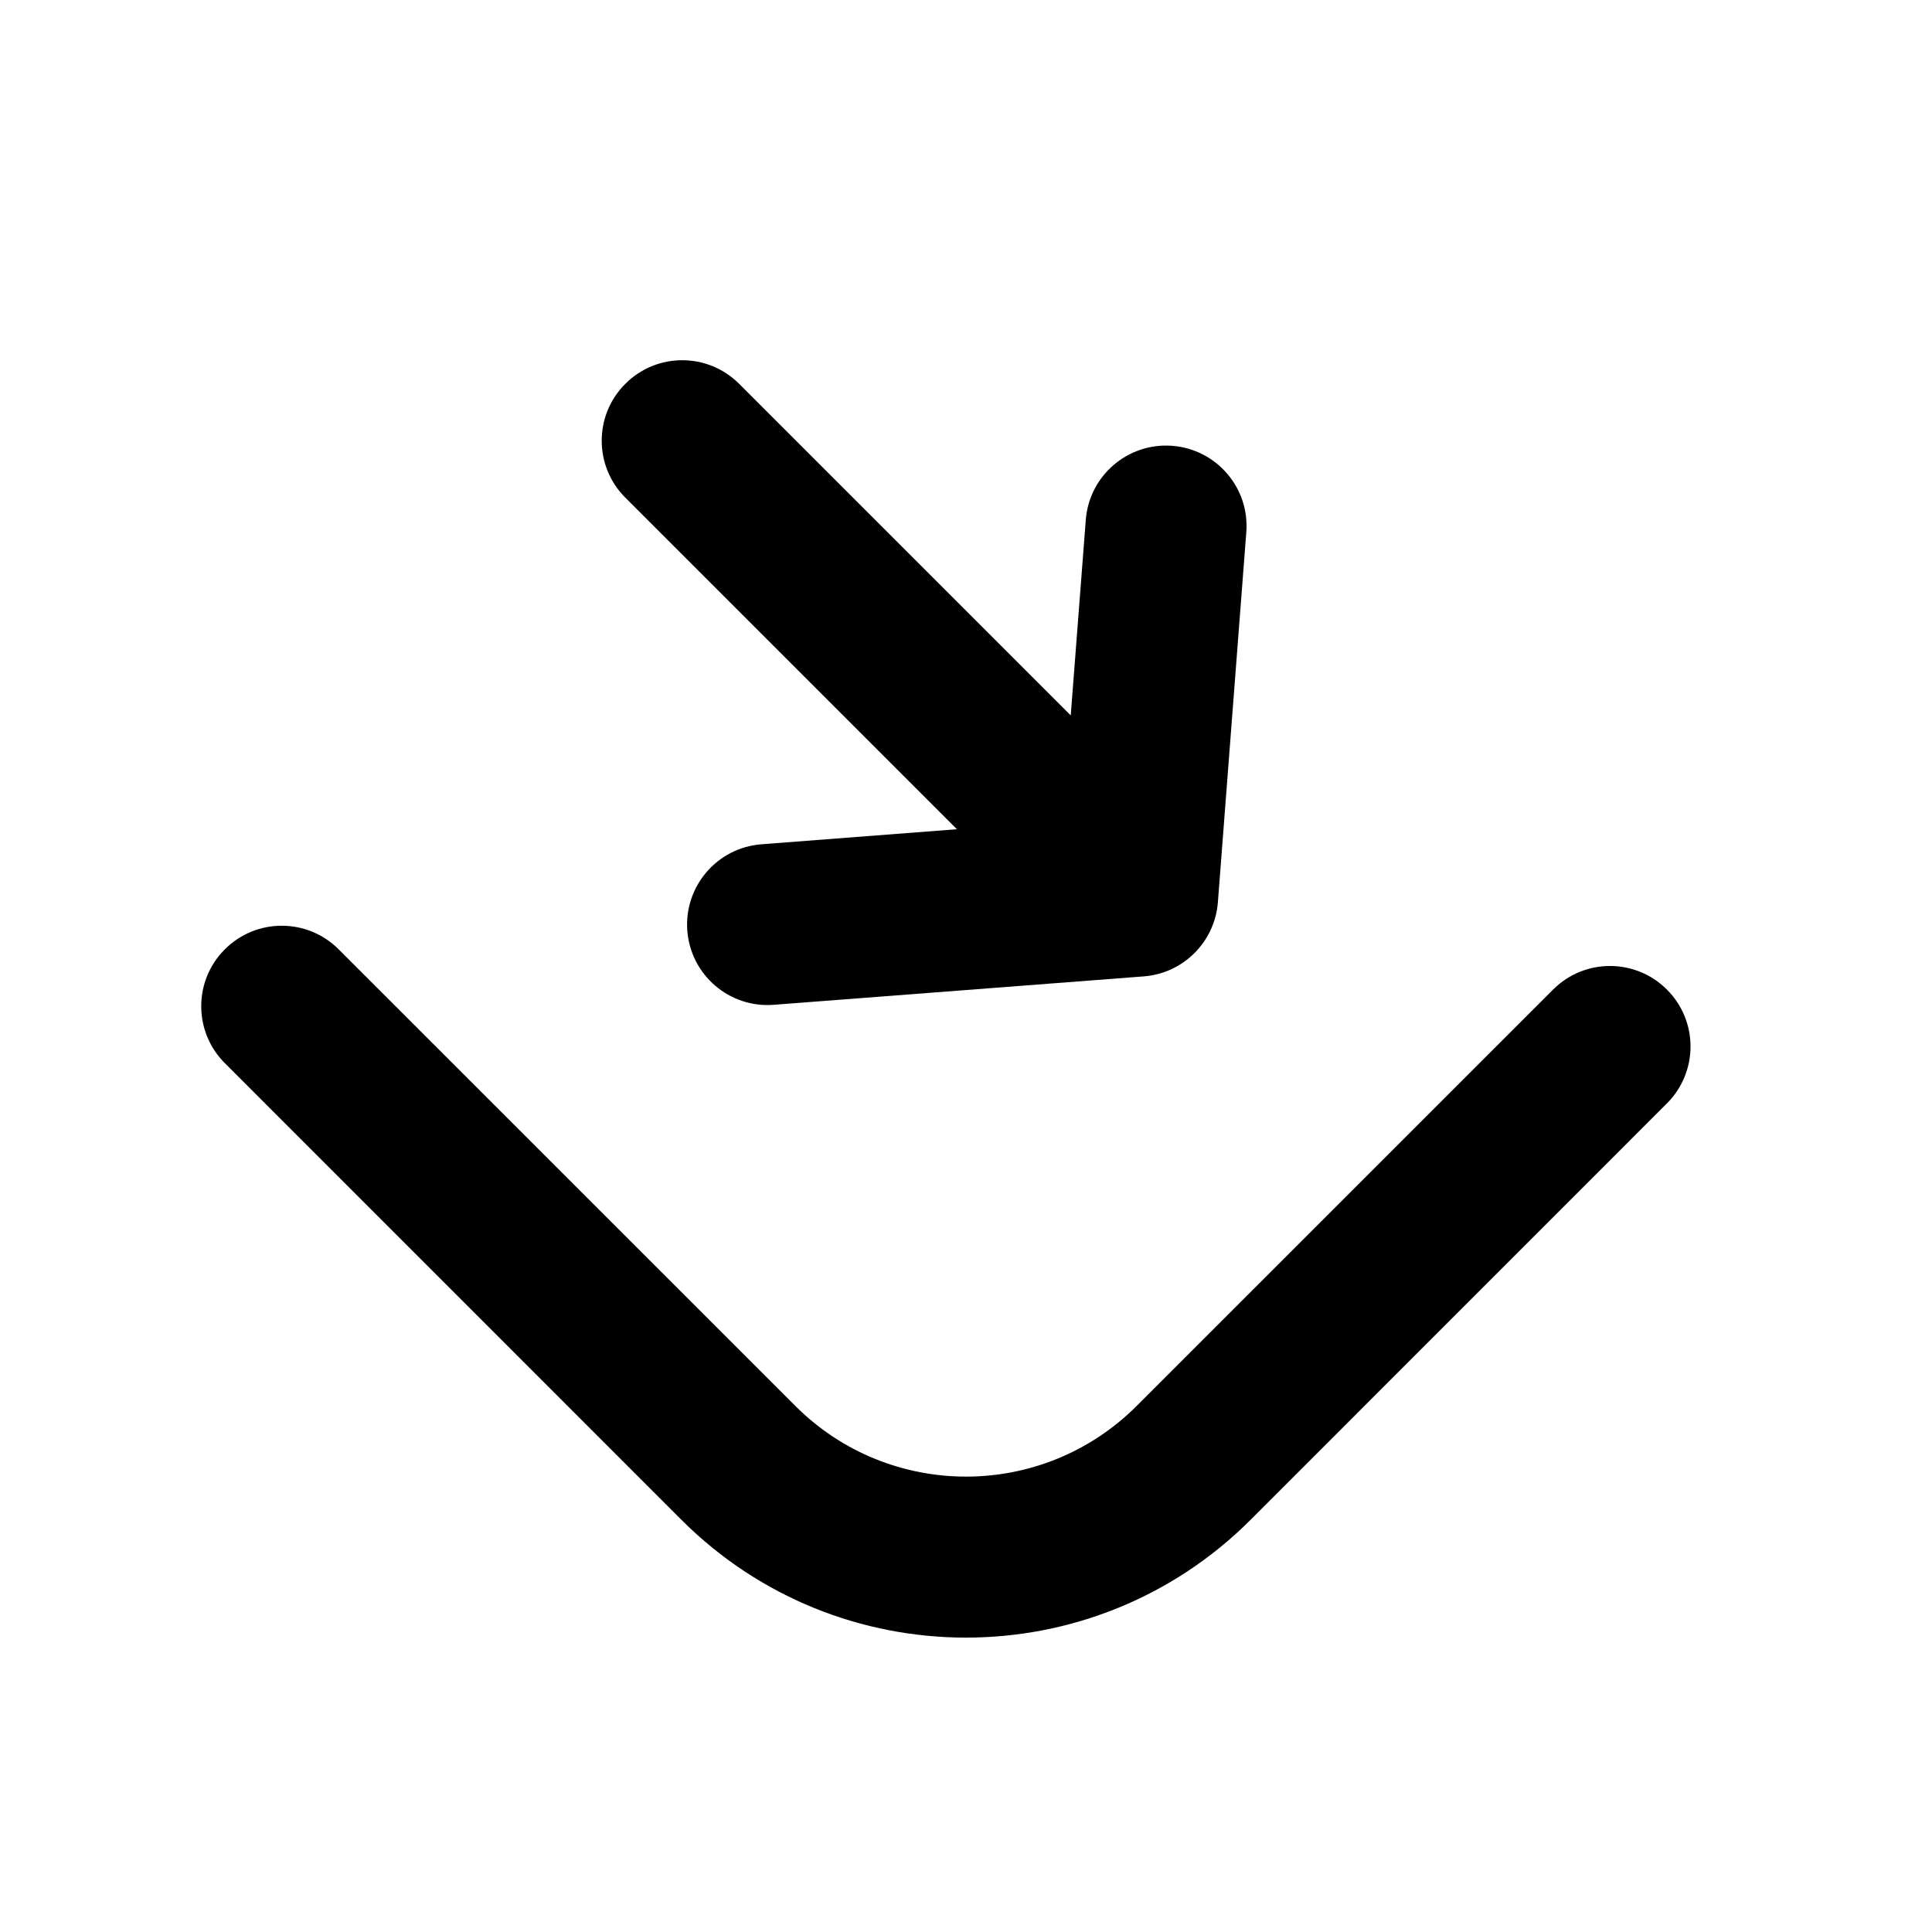
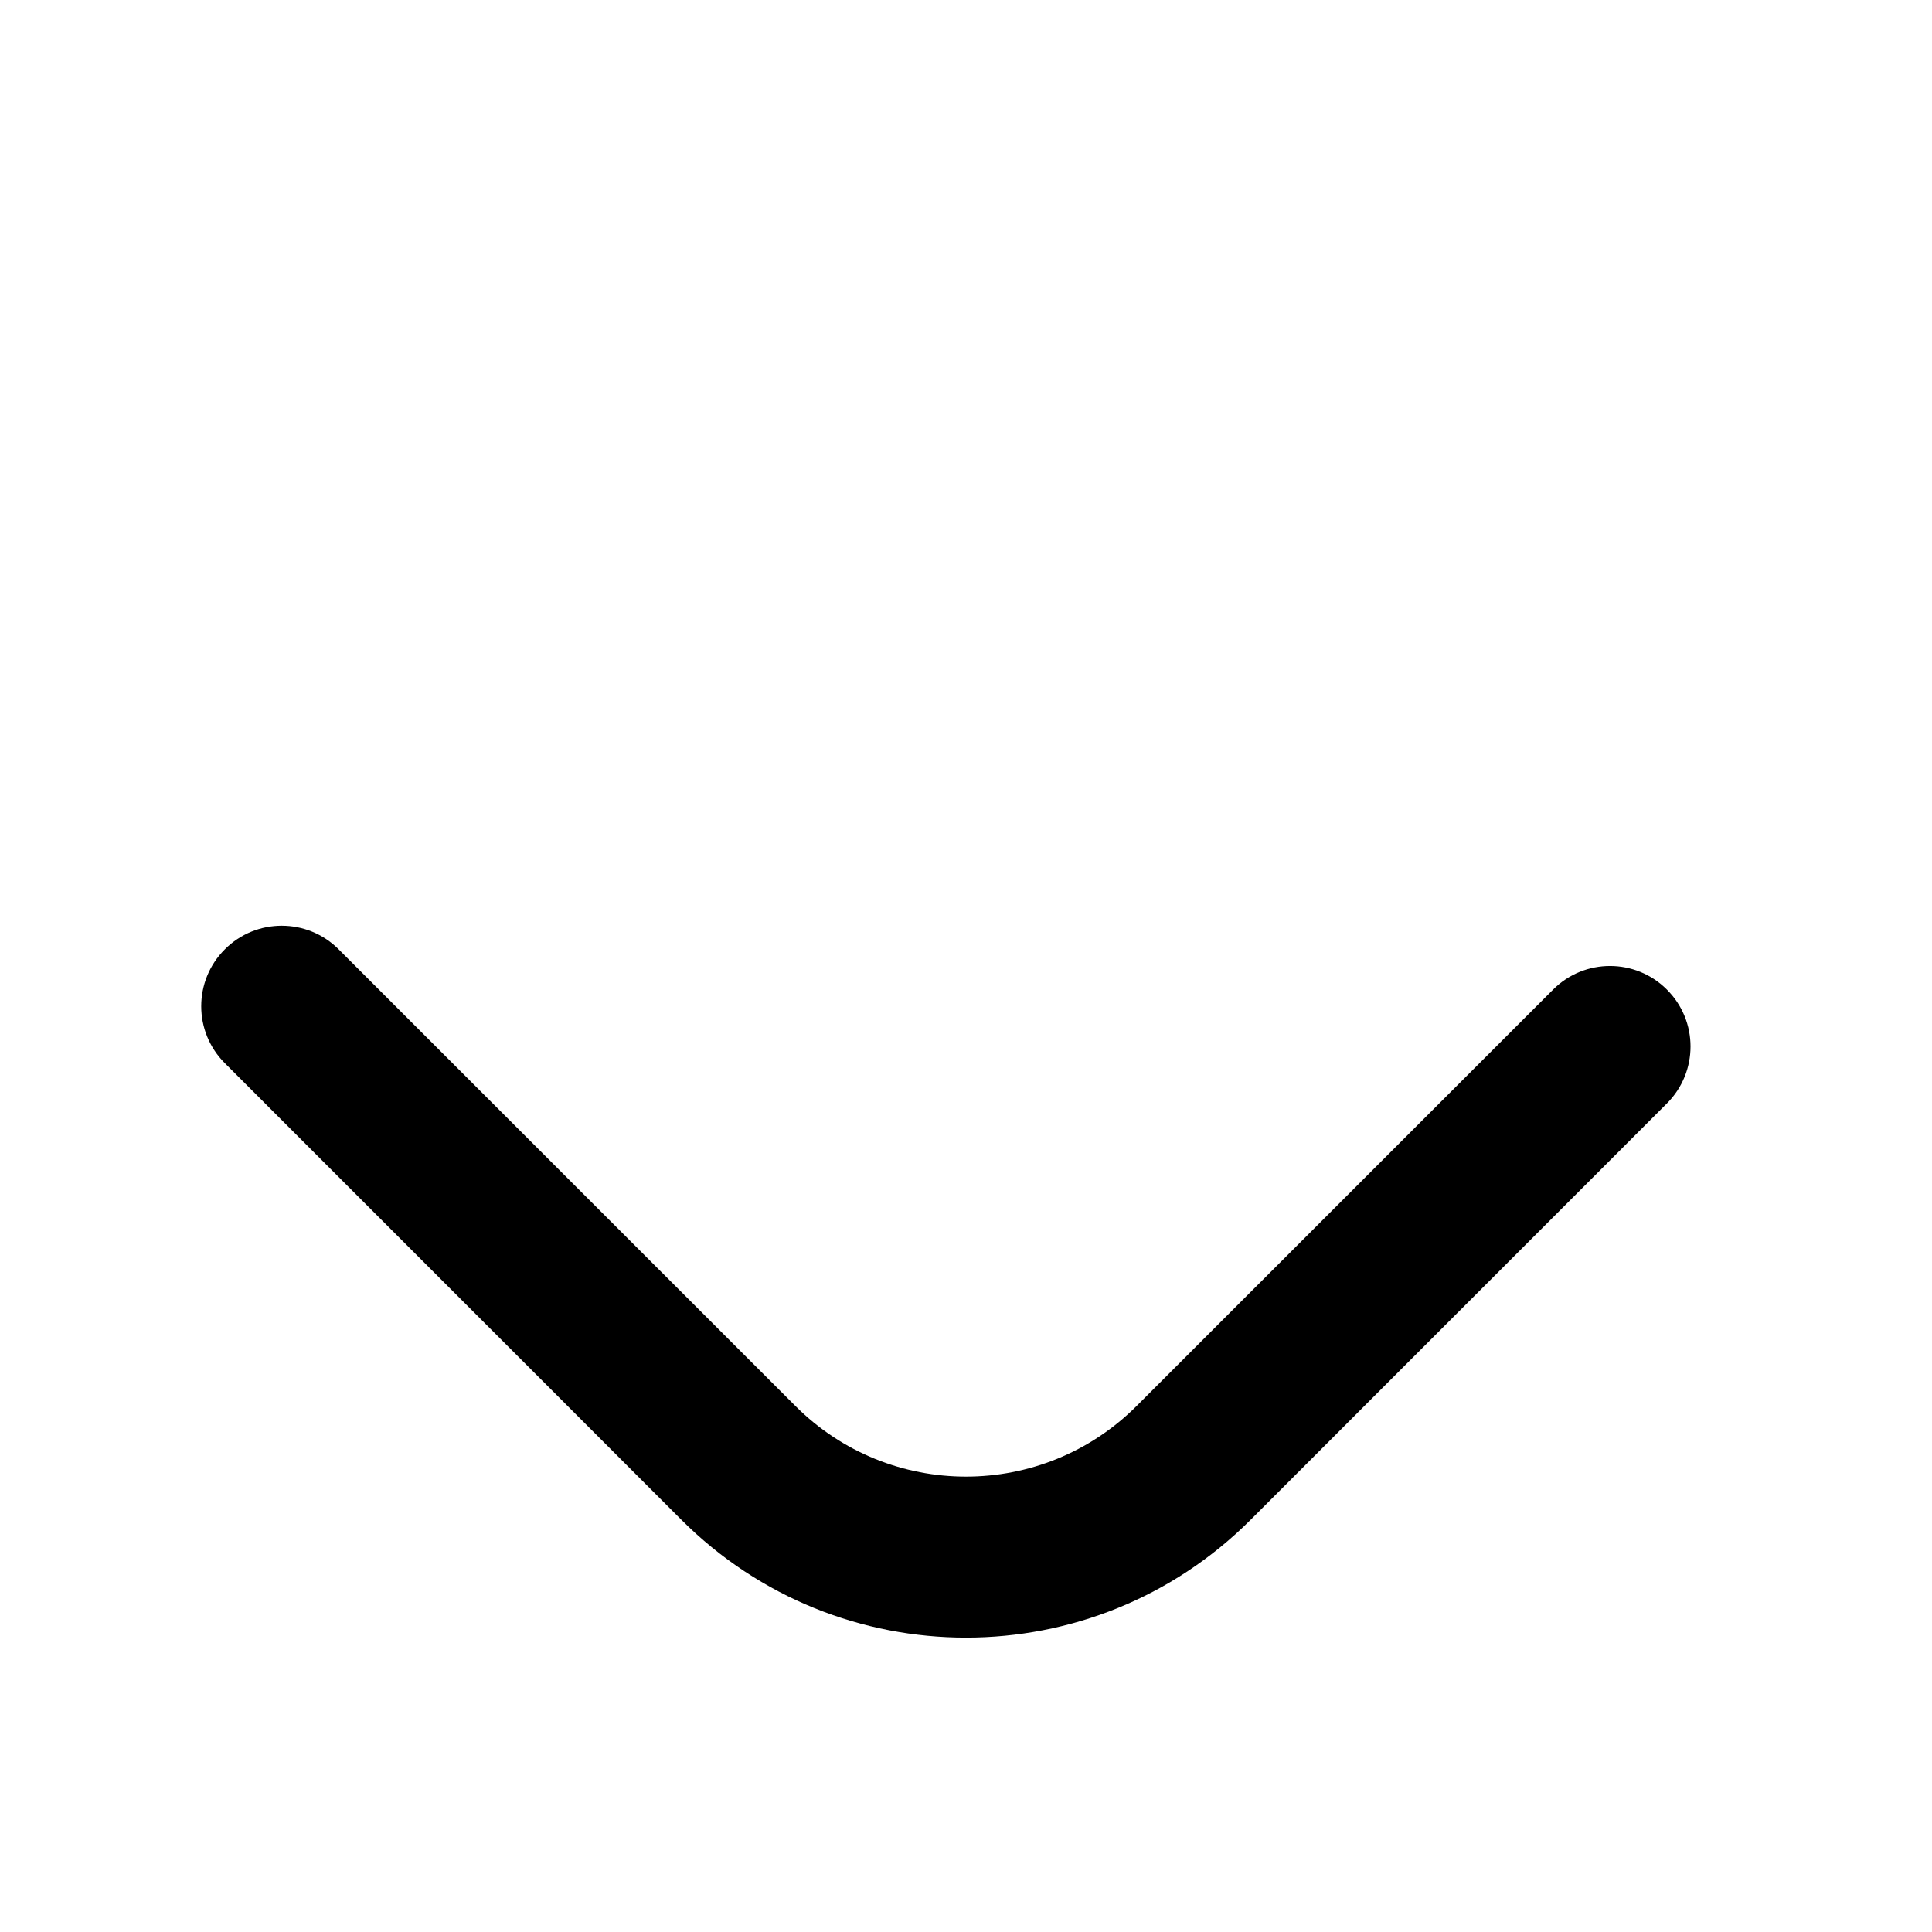
<svg xmlns="http://www.w3.org/2000/svg" width="24" height="24" viewBox="0 0 24 24" fill="none">
-   <path fill-rule="evenodd" clip-rule="evenodd" d="M15.129 11.208C15.091 11.7 14.7 12.091 14.208 12.129L9.612 12.482C9.062 12.525 8.581 12.113 8.538 11.562C8.496 11.011 8.908 10.53 9.459 10.488L11.887 10.301L7.768 6.182C7.377 5.791 7.377 5.158 7.768 4.768C8.158 4.377 8.791 4.377 9.182 4.768L13.301 8.887L13.488 6.459C13.53 5.908 14.011 5.496 14.562 5.538C15.113 5.581 15.525 6.061 15.482 6.612L15.129 11.208Z" fill="black" />
  <path fill-rule="evenodd" clip-rule="evenodd" d="M20.707 12.293C21.098 12.683 21.098 13.316 20.707 13.707L15.536 18.879C13.583 20.831 10.417 20.831 8.464 18.879L2.793 13.207C2.402 12.816 2.402 12.183 2.793 11.793C3.183 11.402 3.817 11.402 4.207 11.793L9.879 17.464C11.05 18.636 12.95 18.636 14.121 17.464L19.293 12.293C19.683 11.902 20.317 11.902 20.707 12.293Z" fill="black" />
</svg>